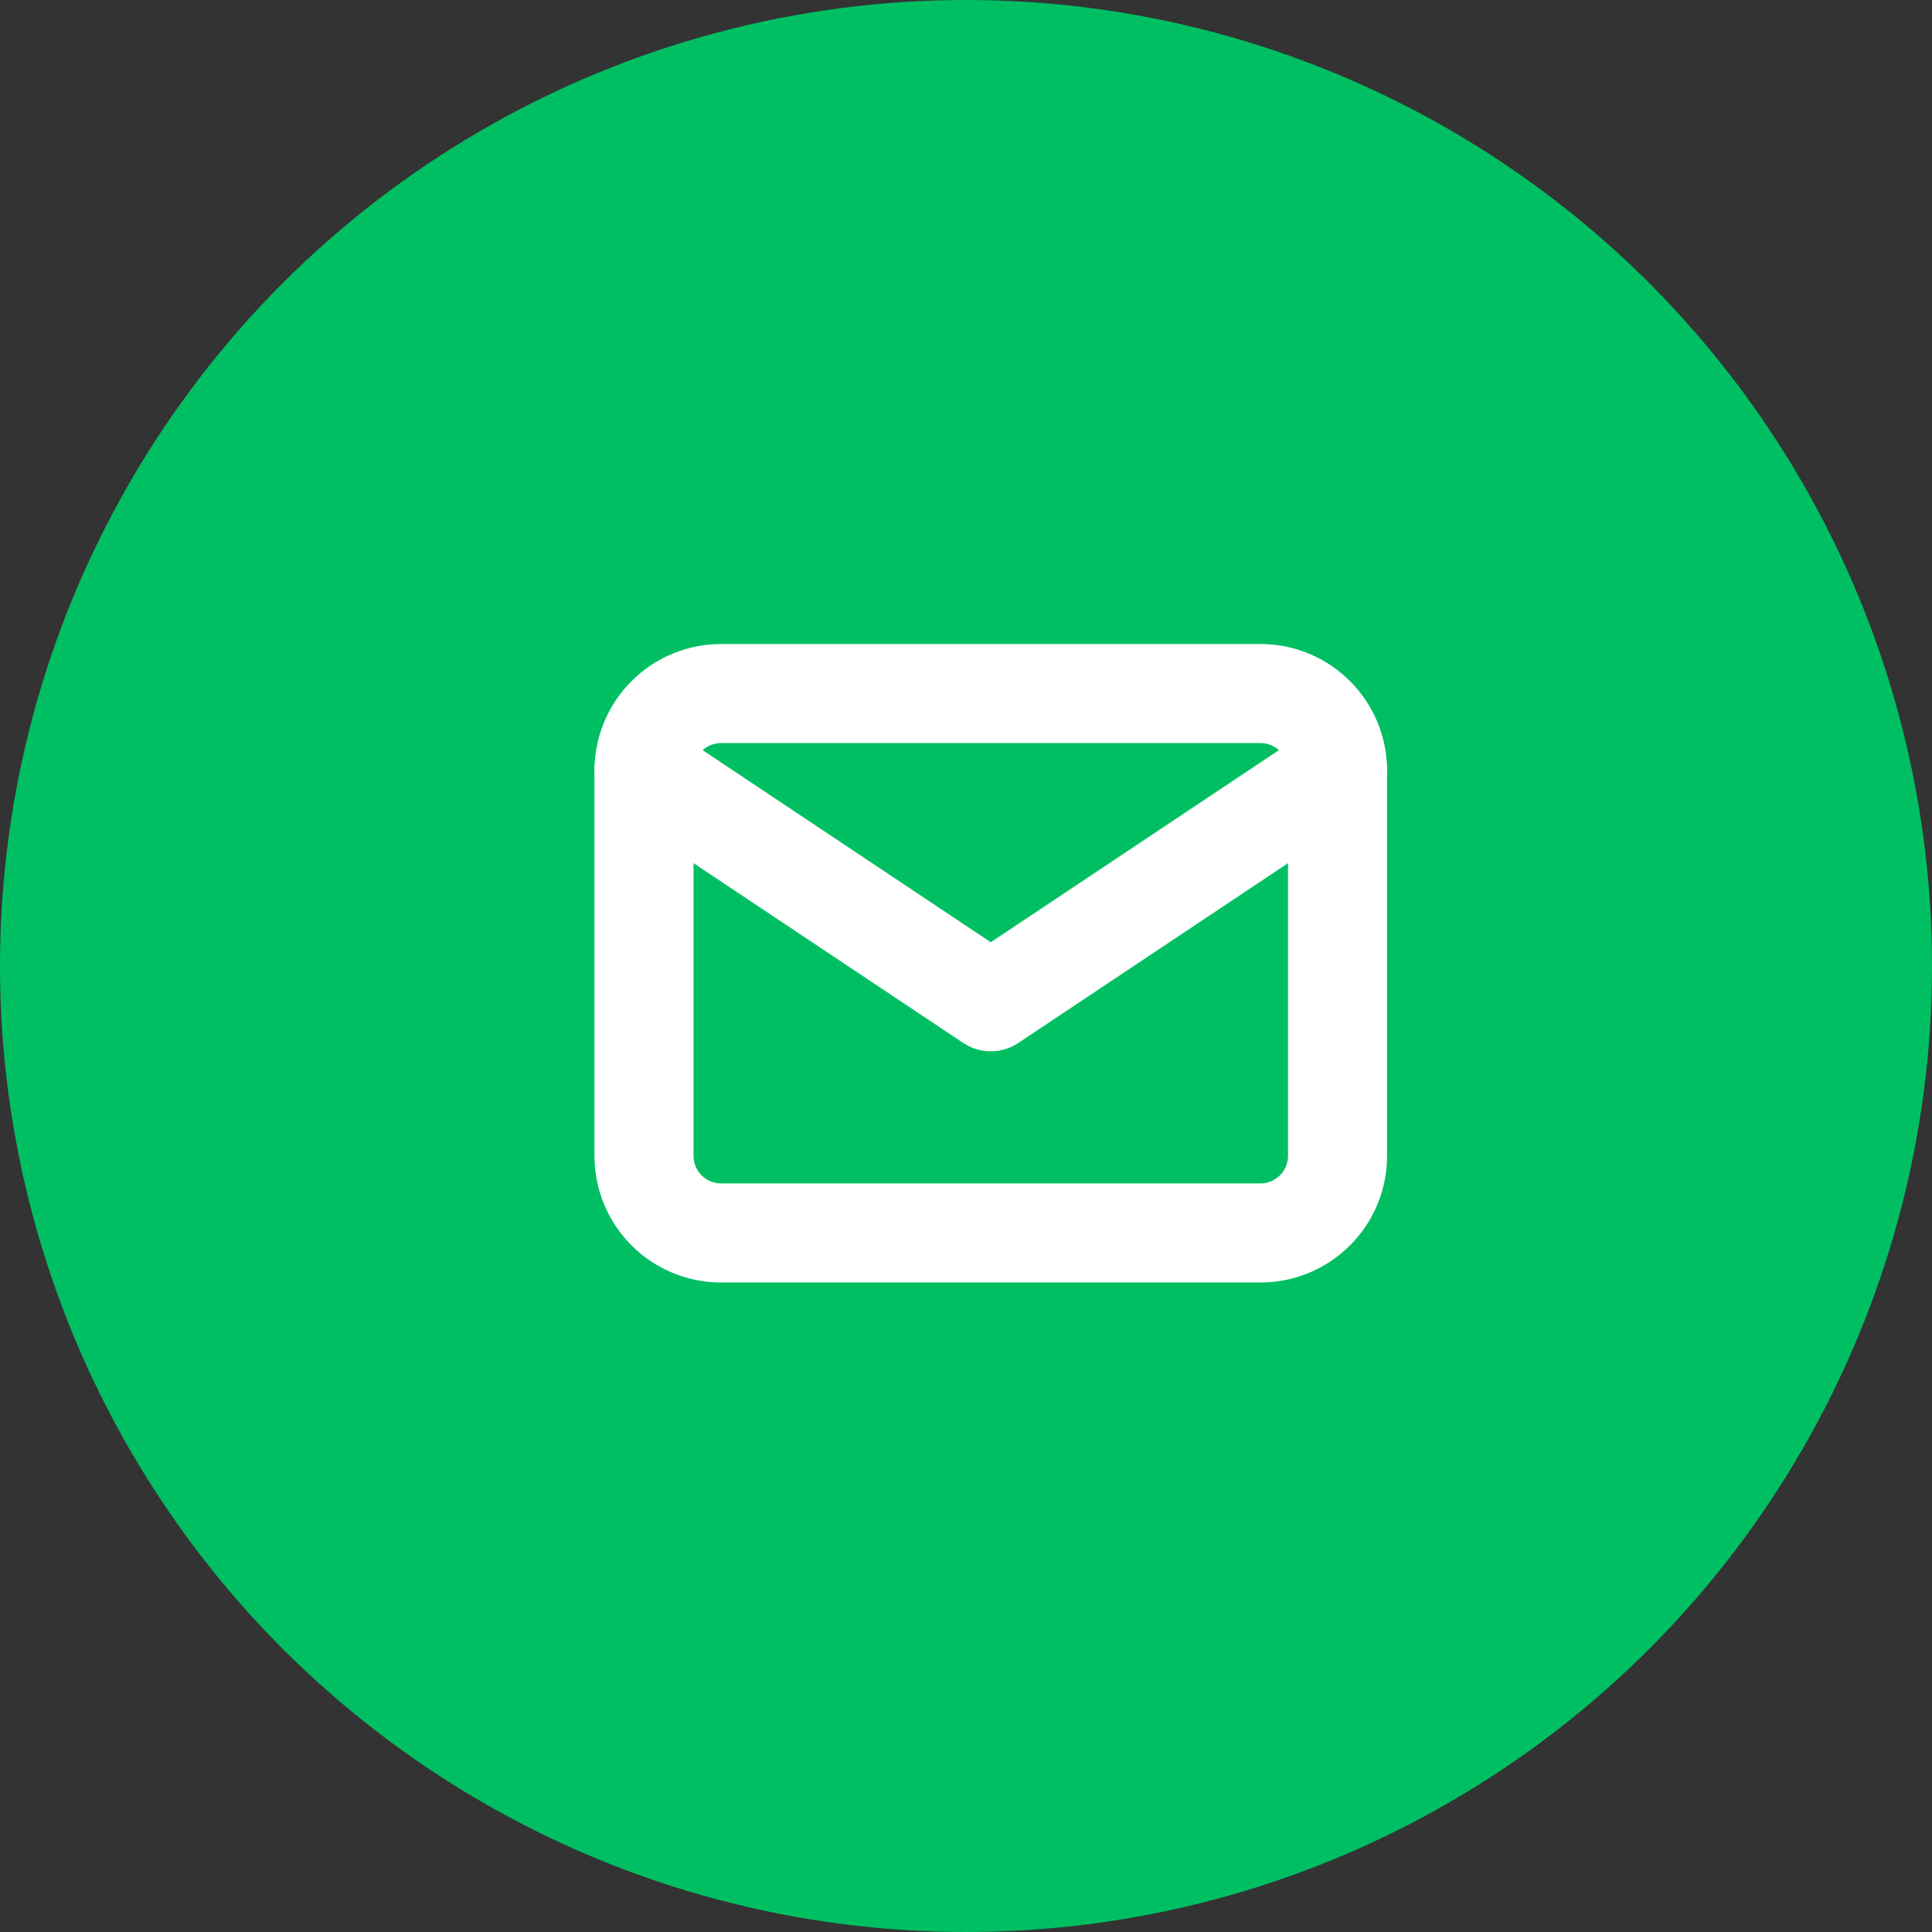
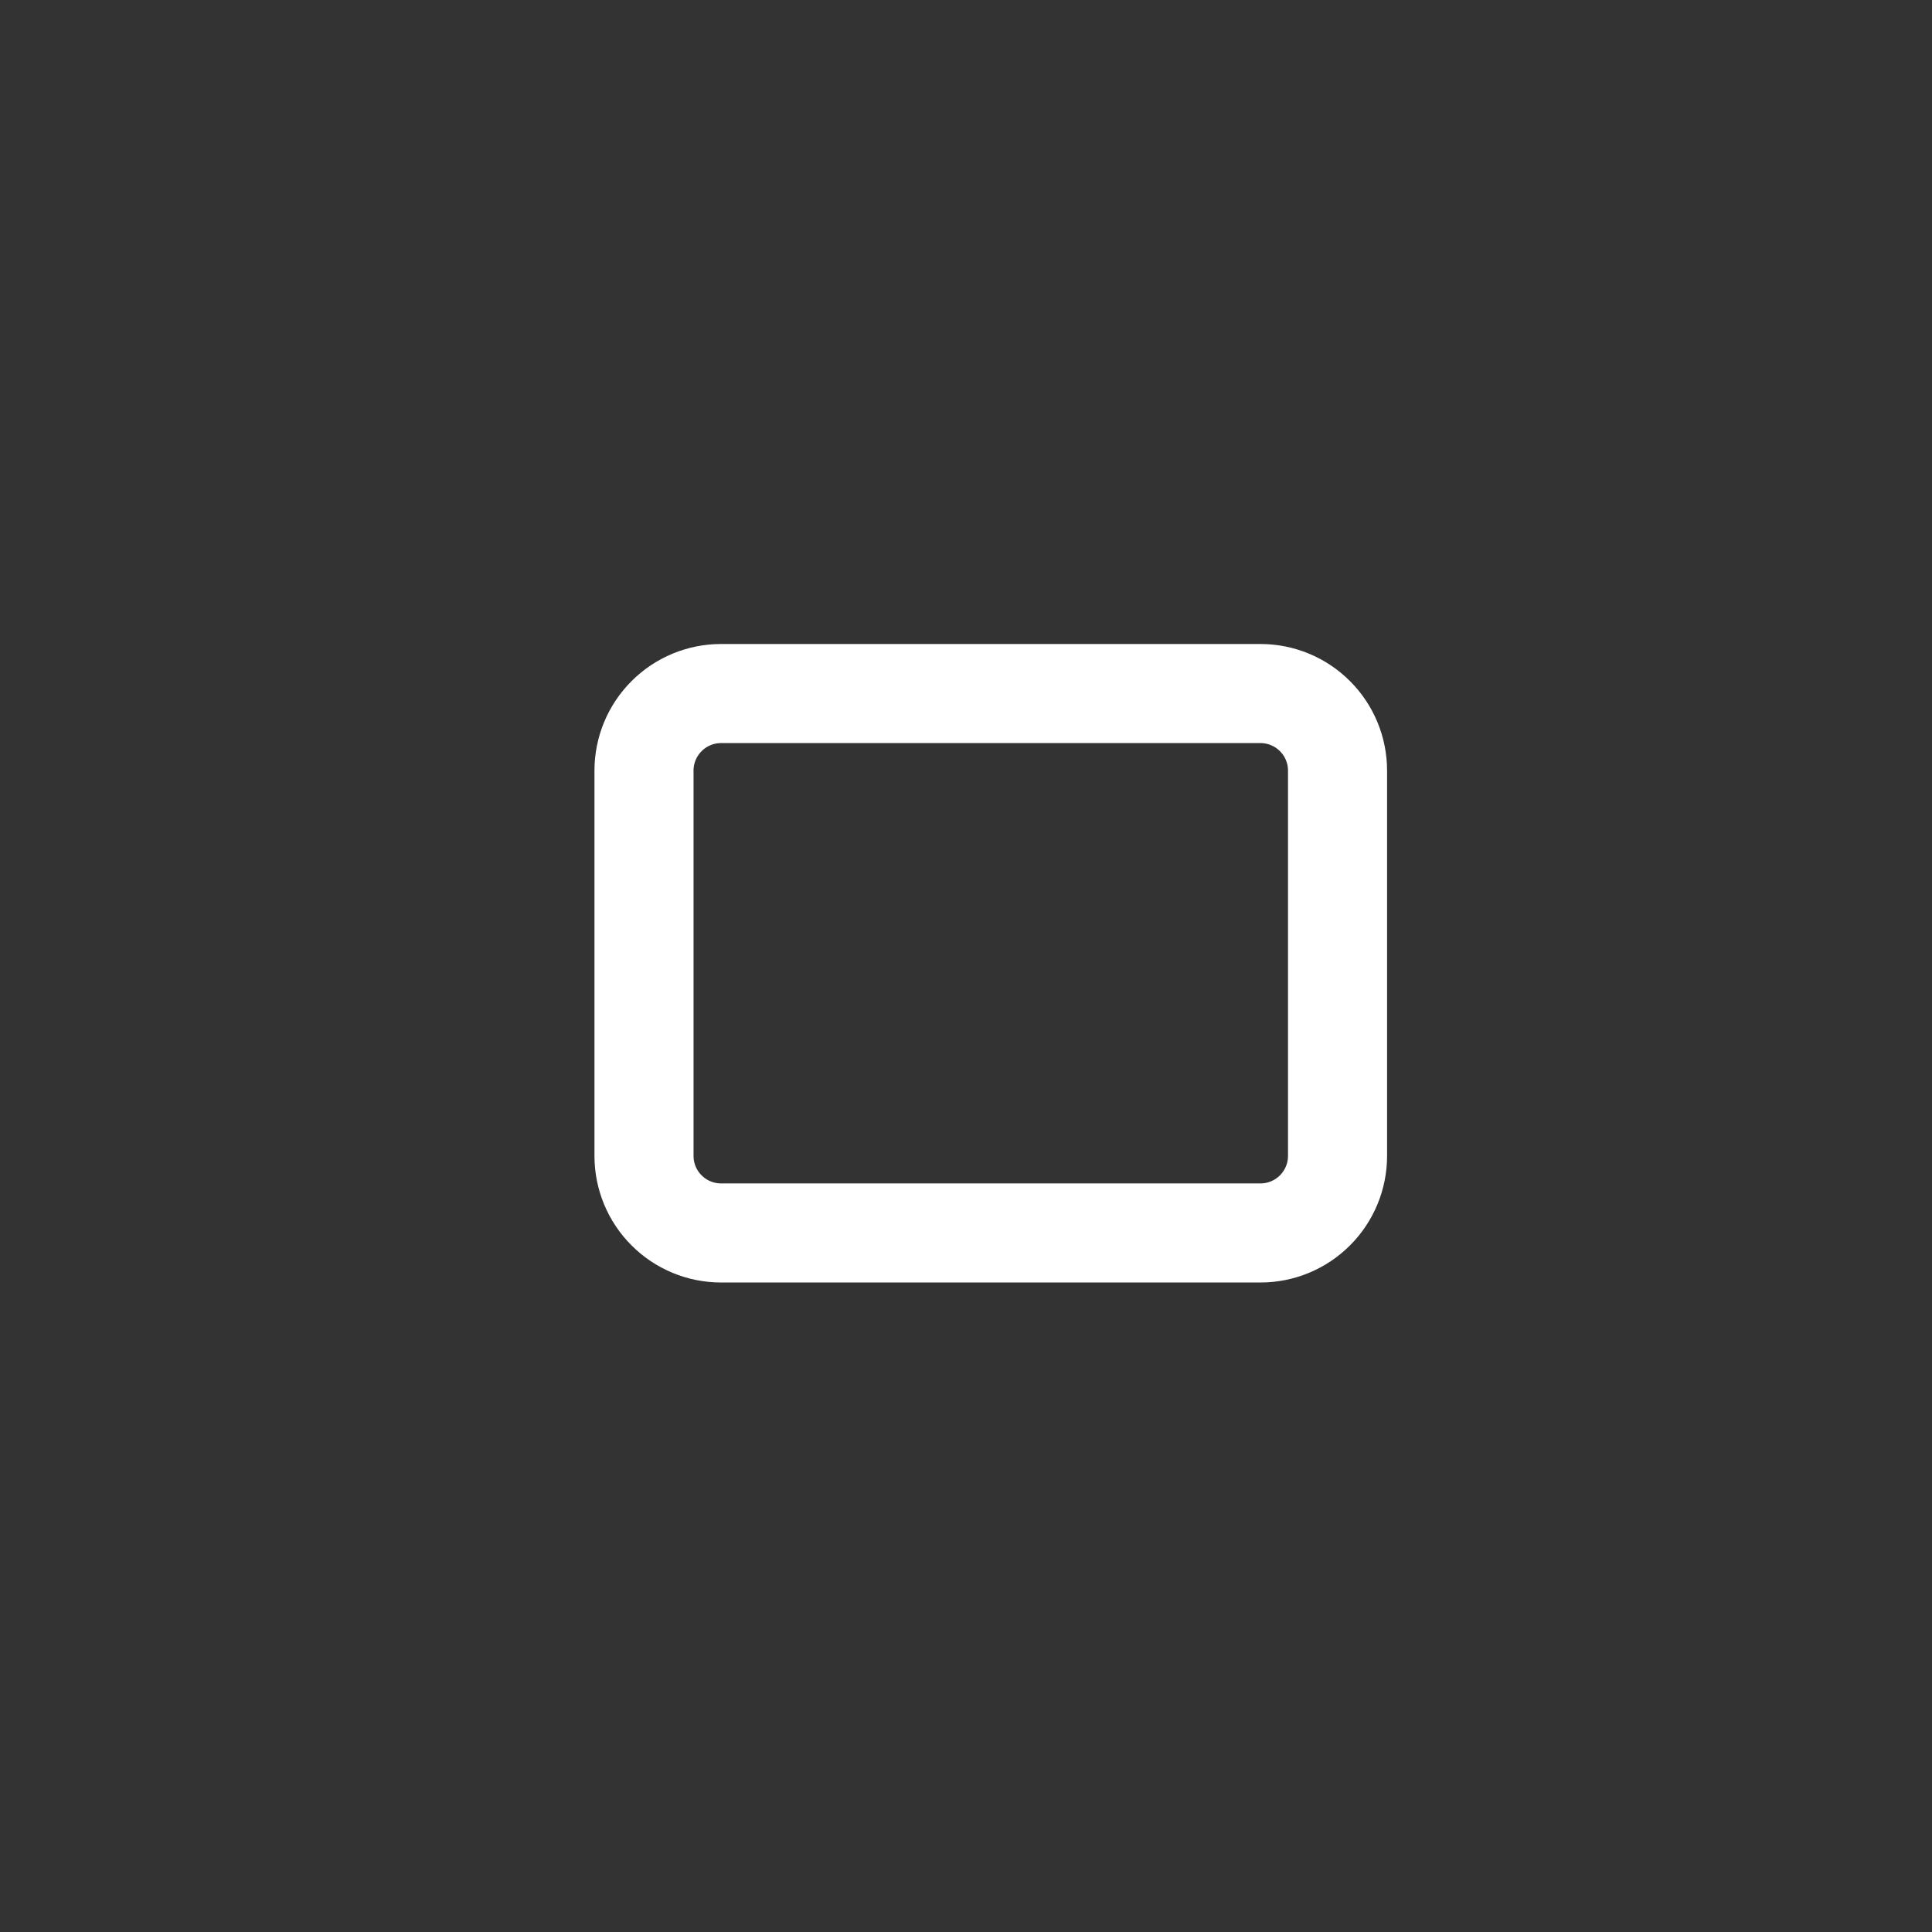
<svg xmlns="http://www.w3.org/2000/svg" width="39" height="39" viewBox="0 0 39 39" fill="none">
  <rect x="0" y="0" width="39" height="39" fill="#333333" stroke="none" />
-   <circle cx="19.5" cy="19.5" r="19.5" fill="#00BF63" />
  <path d="M13 15.556C13 15.143 13.164 14.747 13.456 14.456C13.747 14.164 14.143 14 14.556 14H25.444C25.857 14 26.253 14.164 26.544 14.456C26.836 14.747 27 15.143 27 15.556V23.333C27 23.746 26.836 24.142 26.544 24.433C26.253 24.725 25.857 24.889 25.444 24.889H14.556C14.143 24.889 13.747 24.725 13.456 24.433C13.164 24.142 13 23.746 13 23.333V15.556Z" stroke="white" stroke-width="2" stroke-linecap="round" stroke-linejoin="round" />
-   <path d="M13 15.556L20 20.222L27 15.556" stroke="white" stroke-width="2" stroke-linecap="round" stroke-linejoin="round" />
</svg>